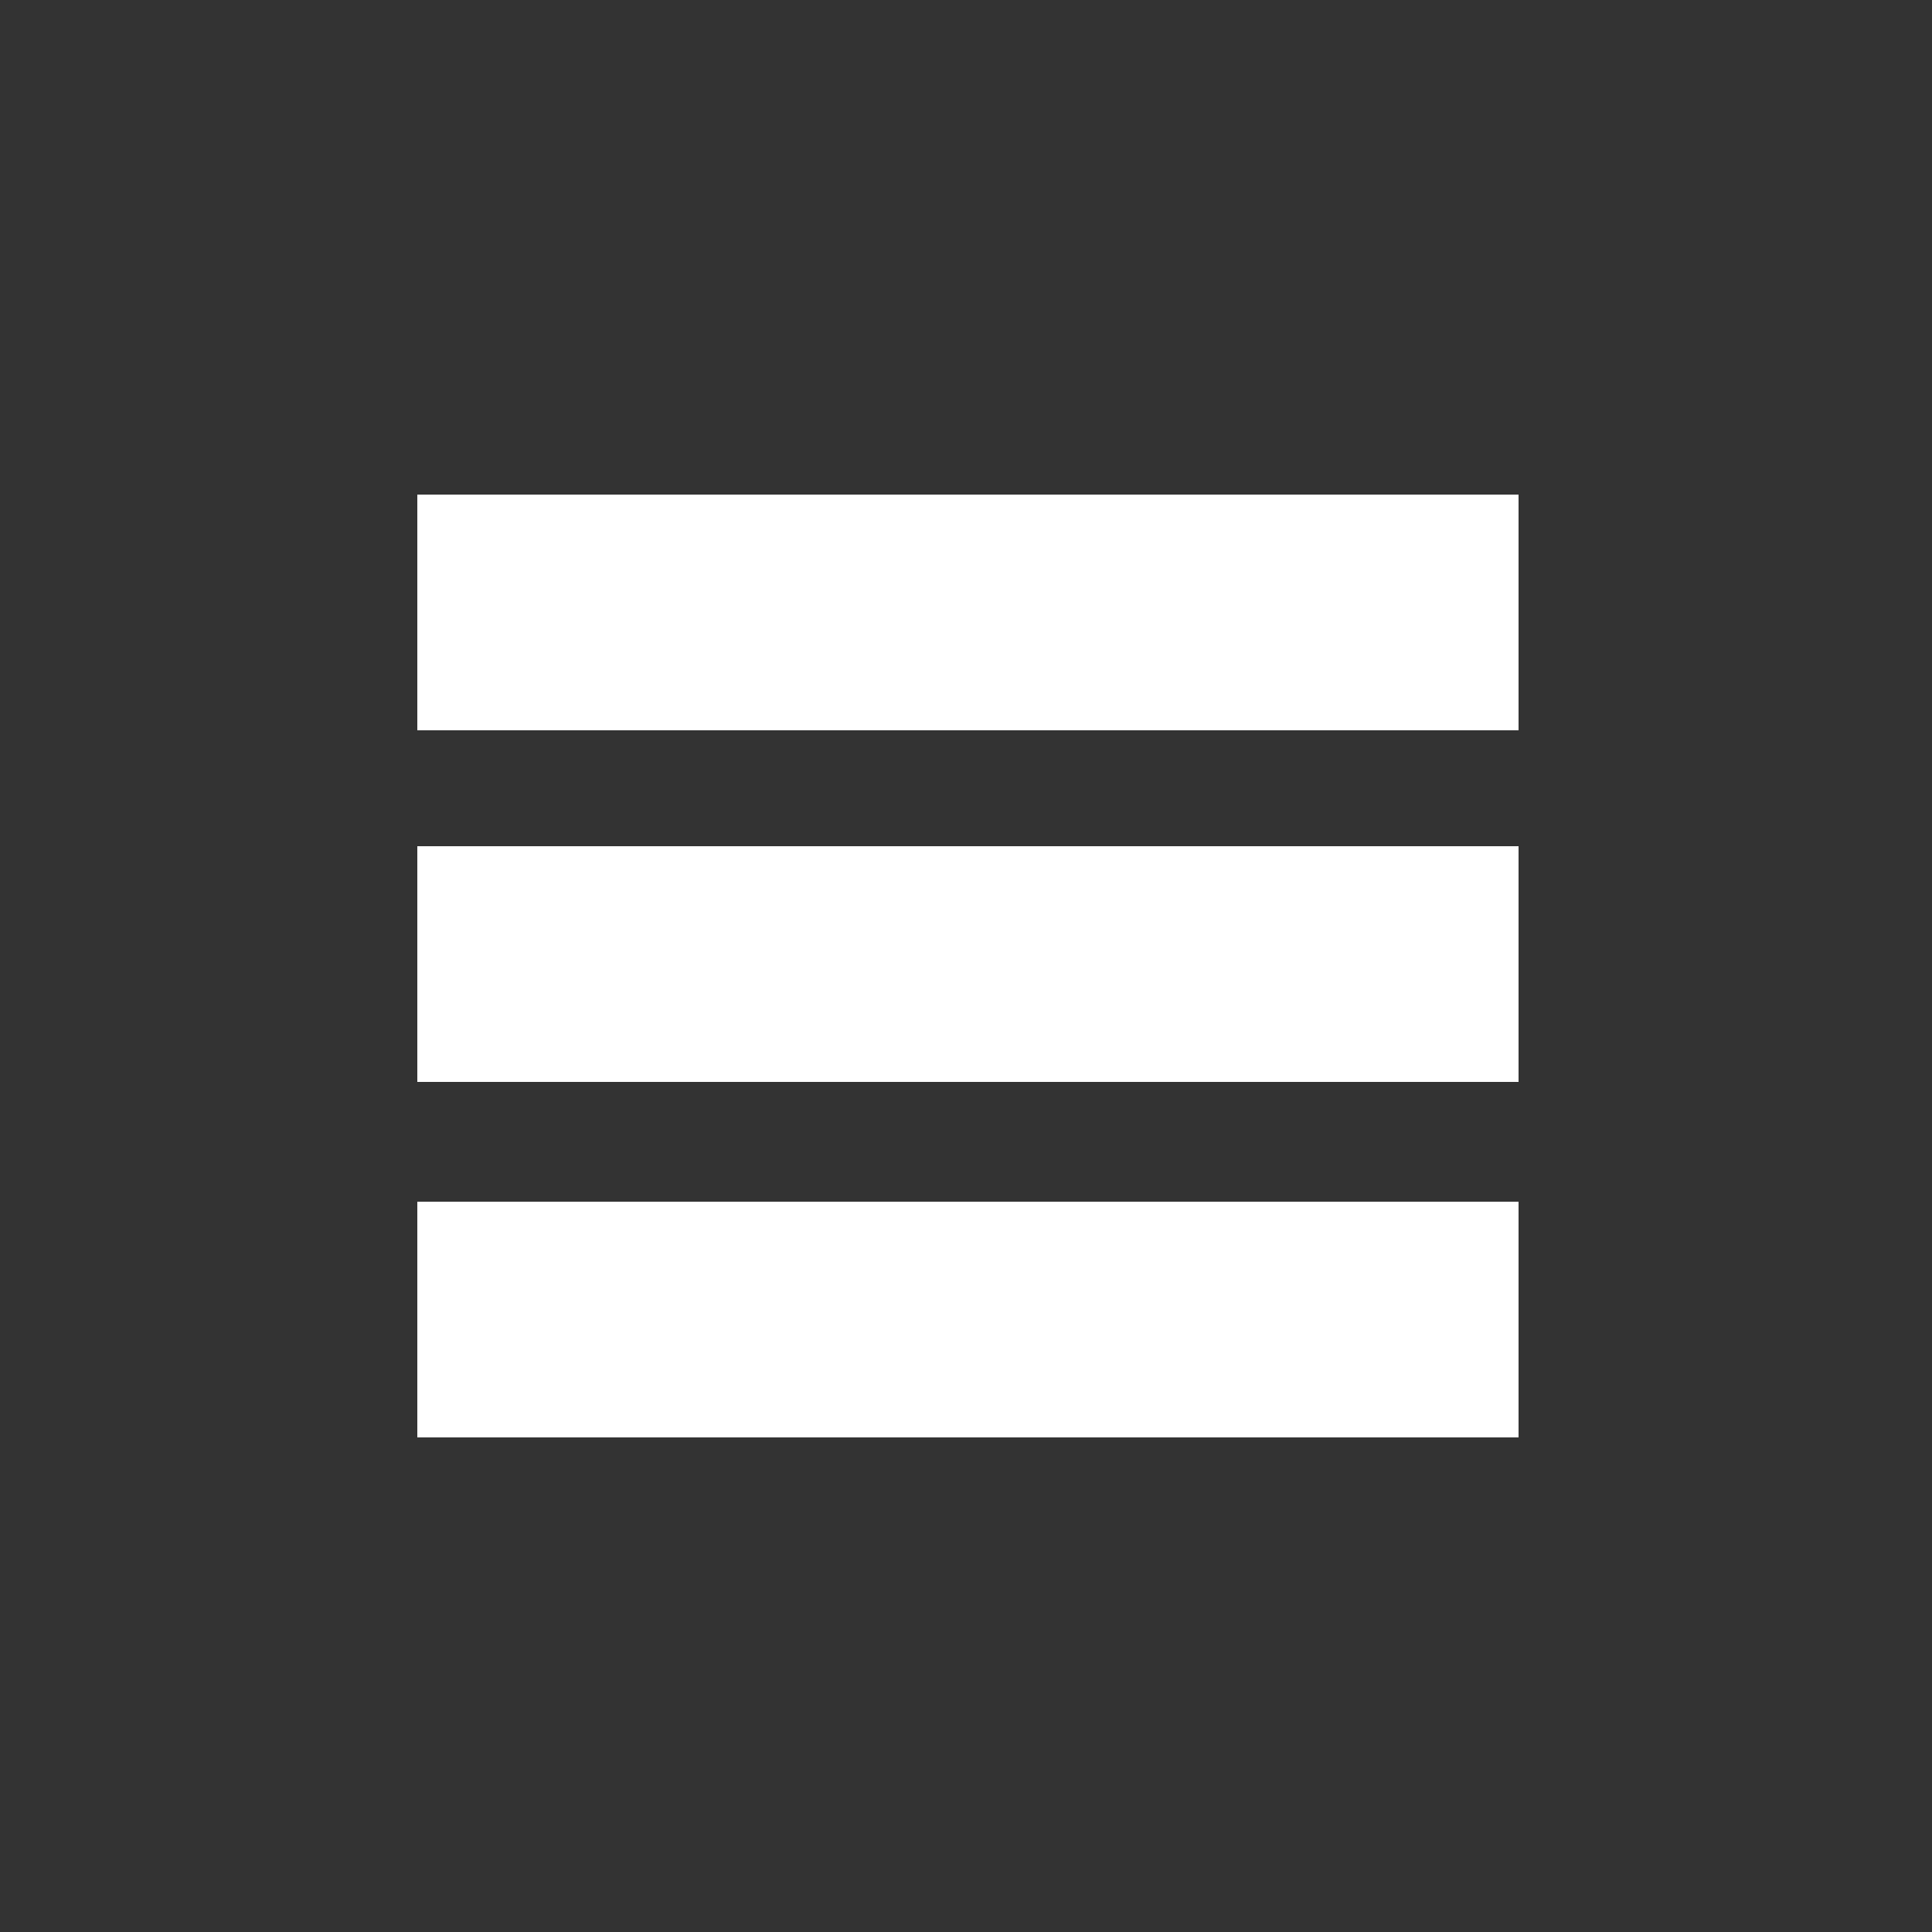
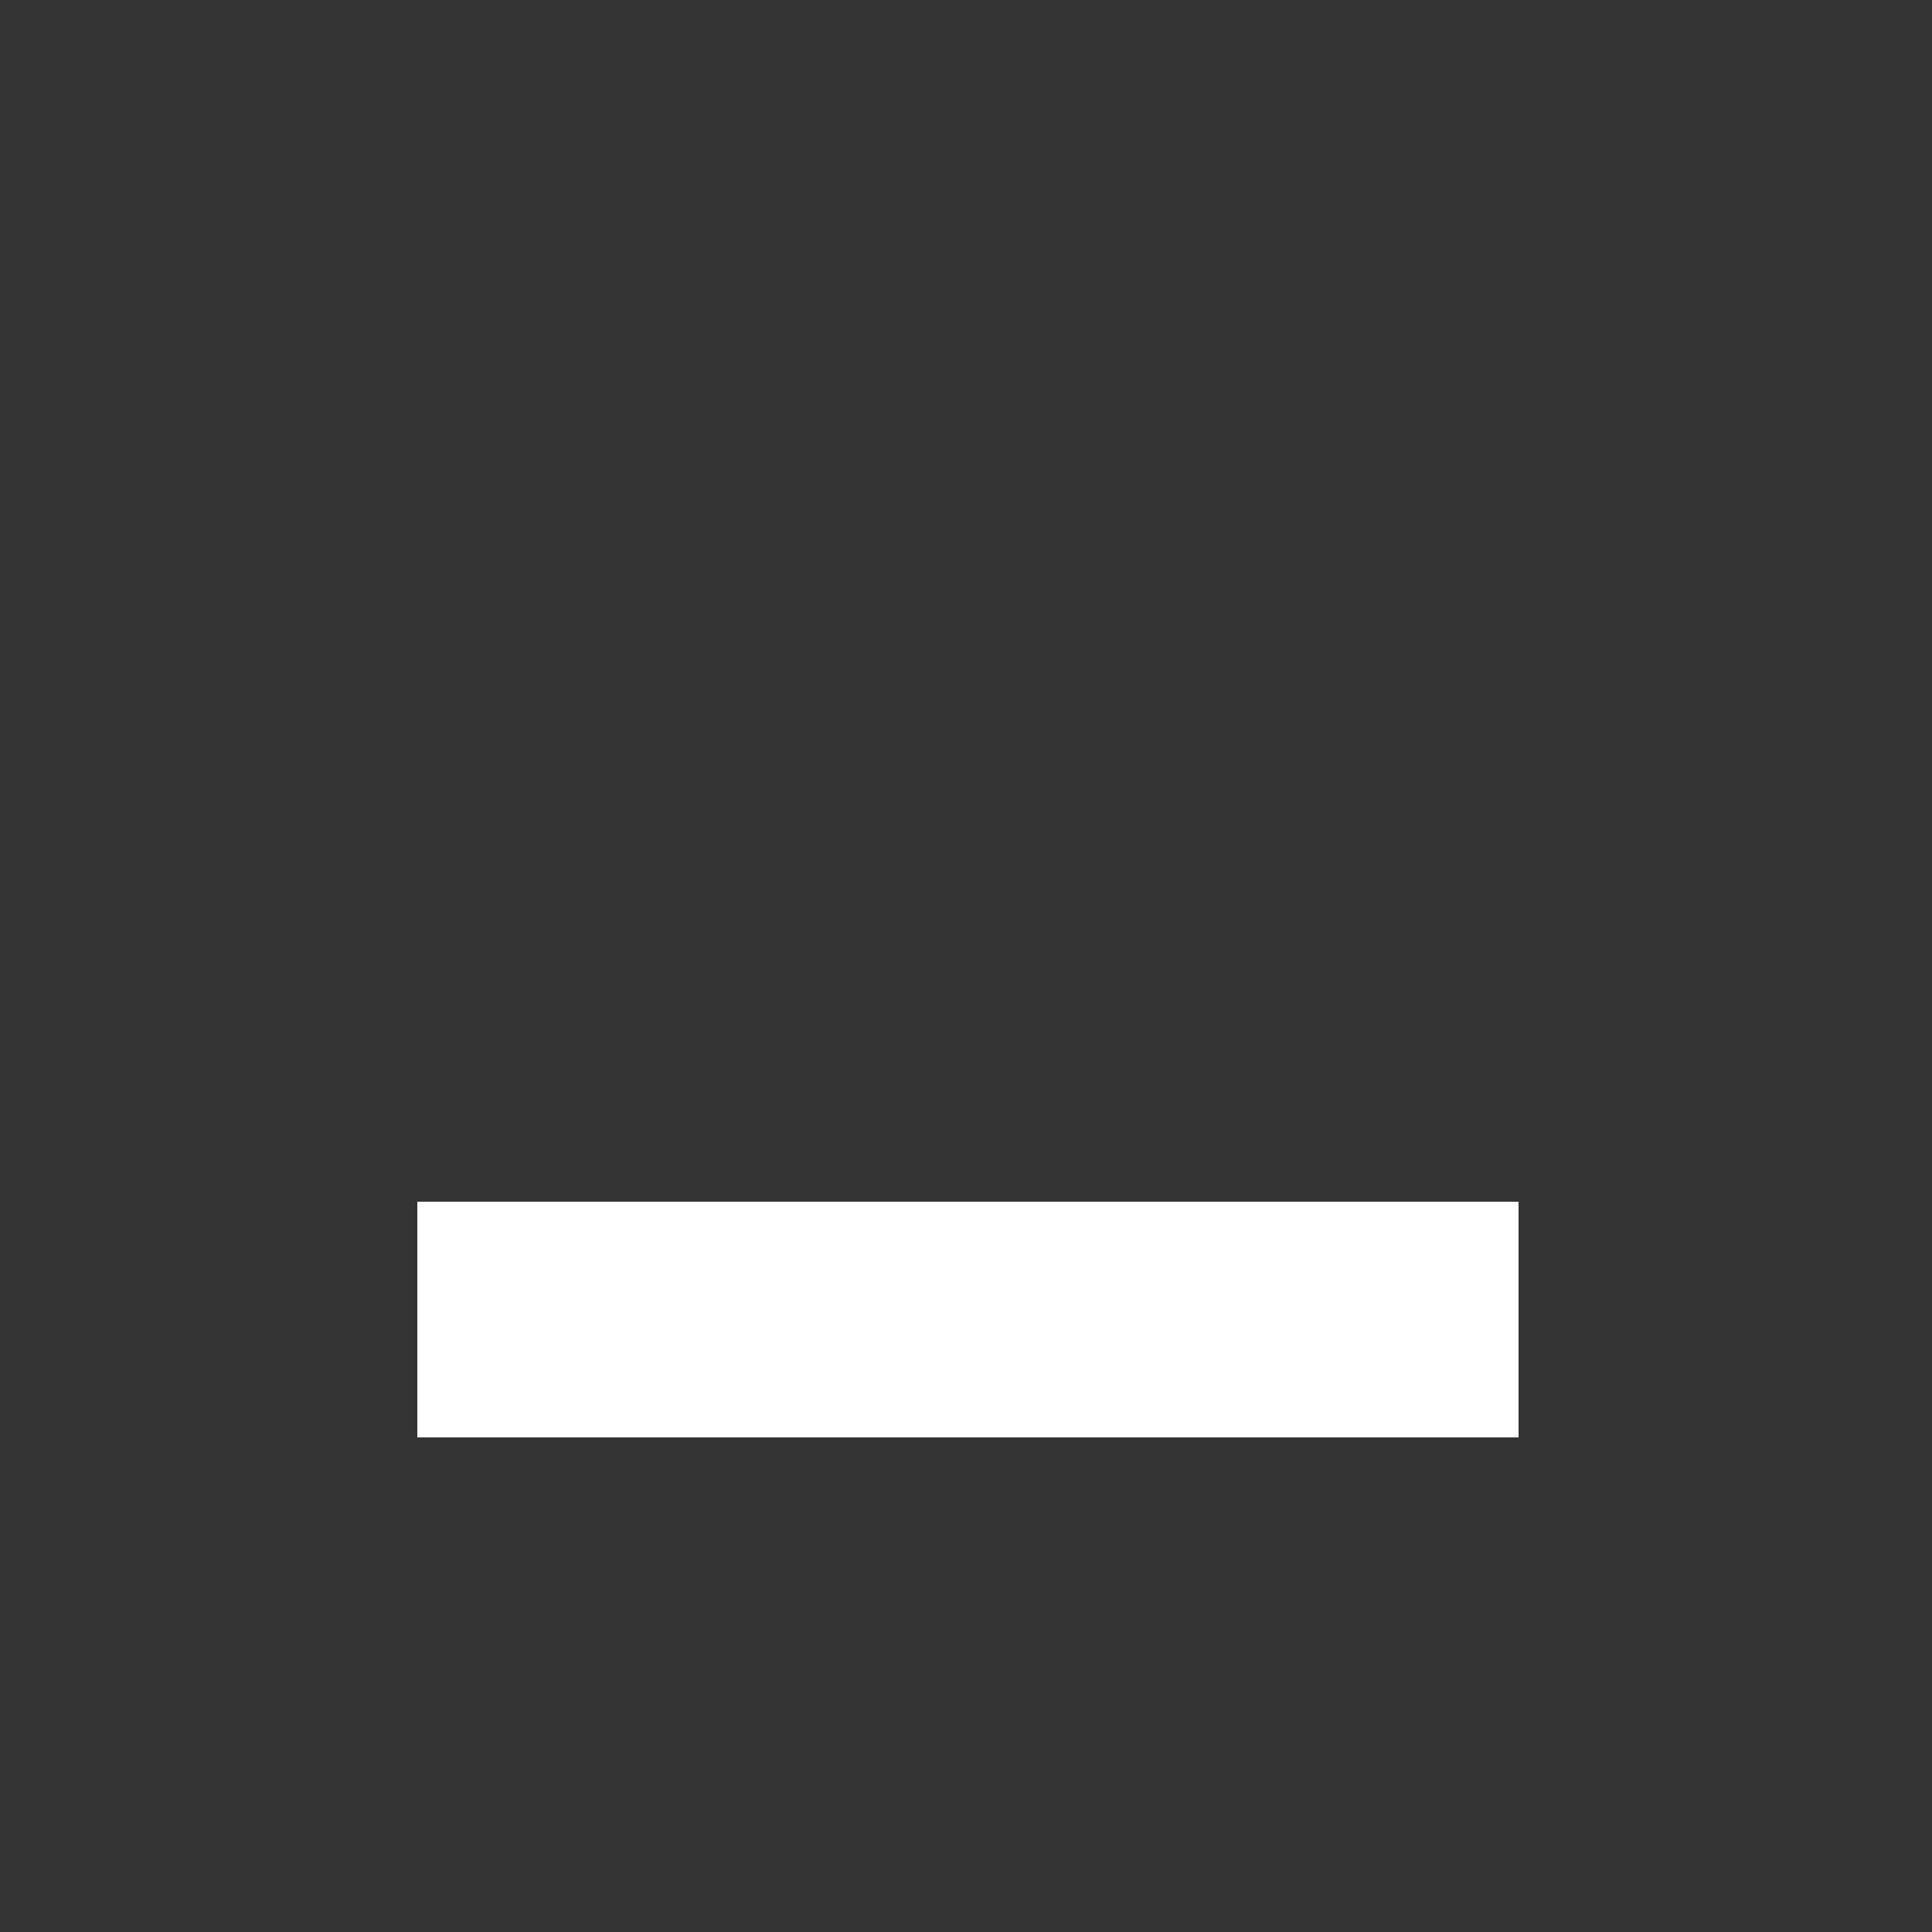
<svg xmlns="http://www.w3.org/2000/svg" version="1.1" id="Réteg_1" x="0px" y="0px" viewBox="0 0 50 50" style="enable-background:new 0 0 50 50;" xml:space="preserve">
  <rect x="0" y="0" width="50" height="50" fill="#333333" stroke="none" />
  <style type="text/css">
	.st0{display:none;}
	.st1{display:inline;fill:#41B5B5;}
	.st2{fill:#FFFFFF;}
</style>
  <g id="_x31_" class="st0">
-     <rect class="st1" width="50" height="50" />
-   </g>
+     </g>
  <g id="Réteg_2_1_">
    <g>
-       <rect x="10.8" y="12.8" class="st2" width="28.5" height="6.1" />
-       <rect x="10.8" y="21.9" class="st2" width="28.5" height="6.1" />
      <rect x="10.8" y="31.1" class="st2" width="28.5" height="6.1" />
    </g>
  </g>
</svg>